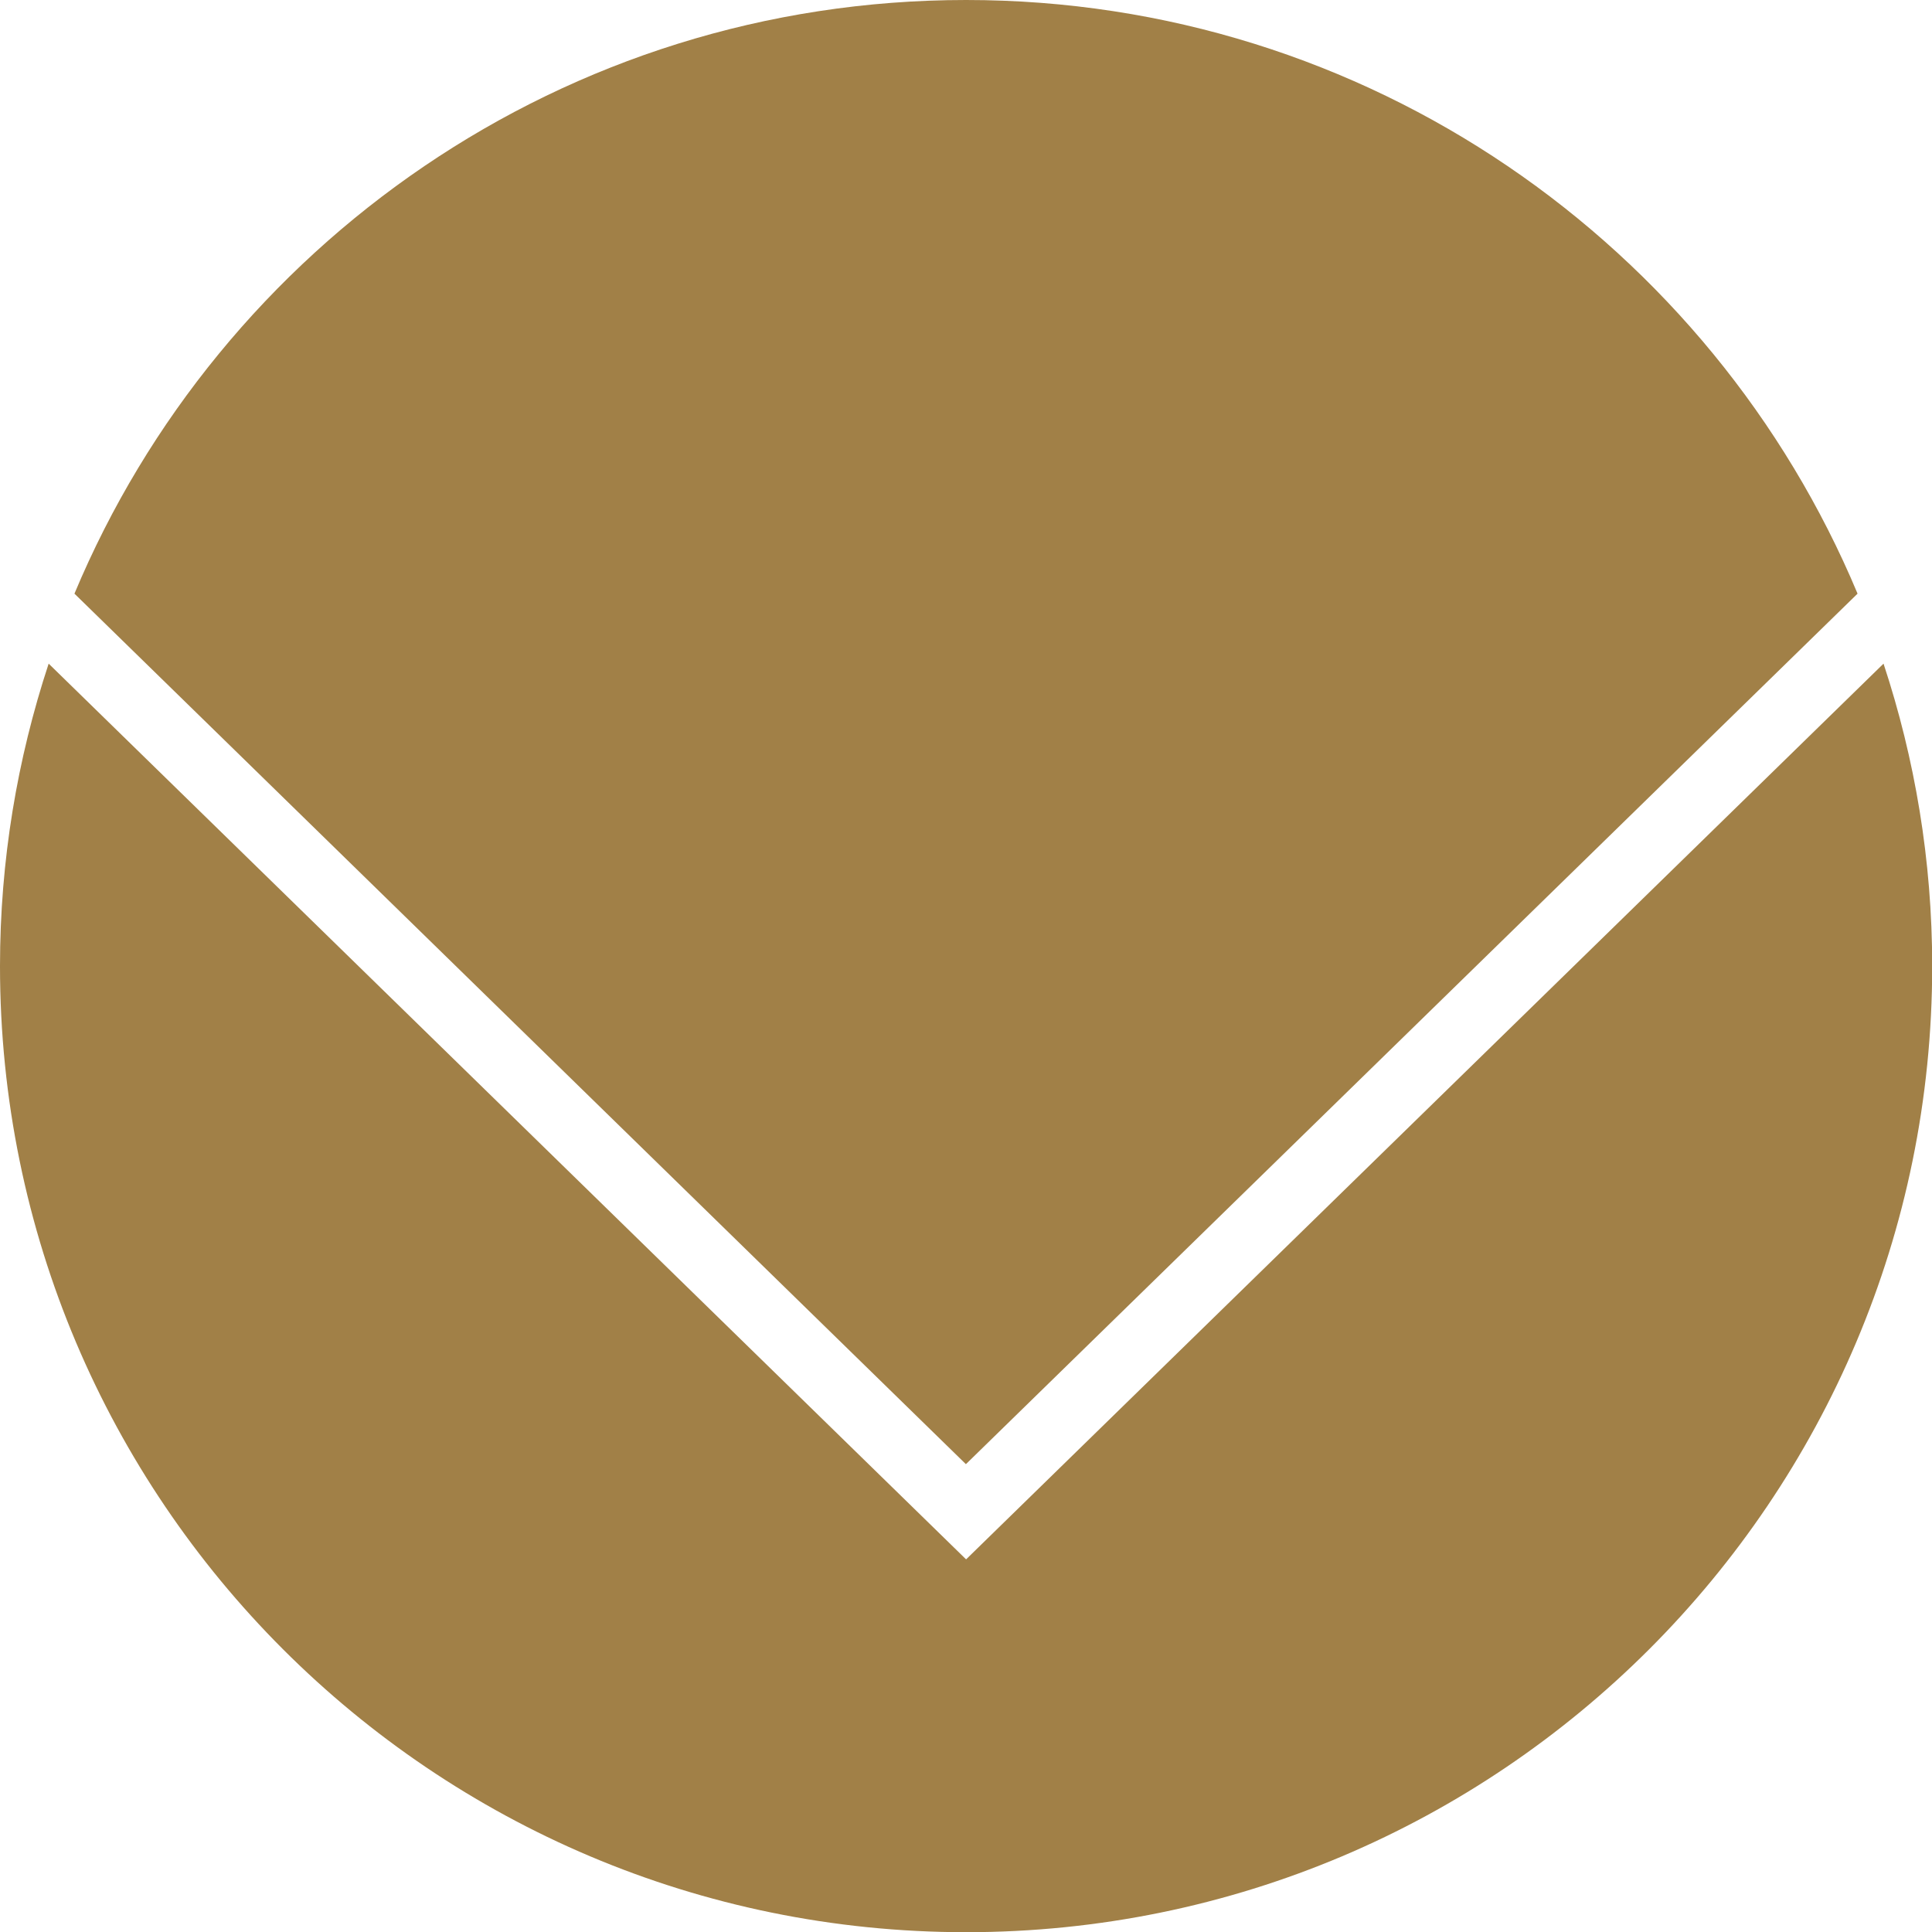
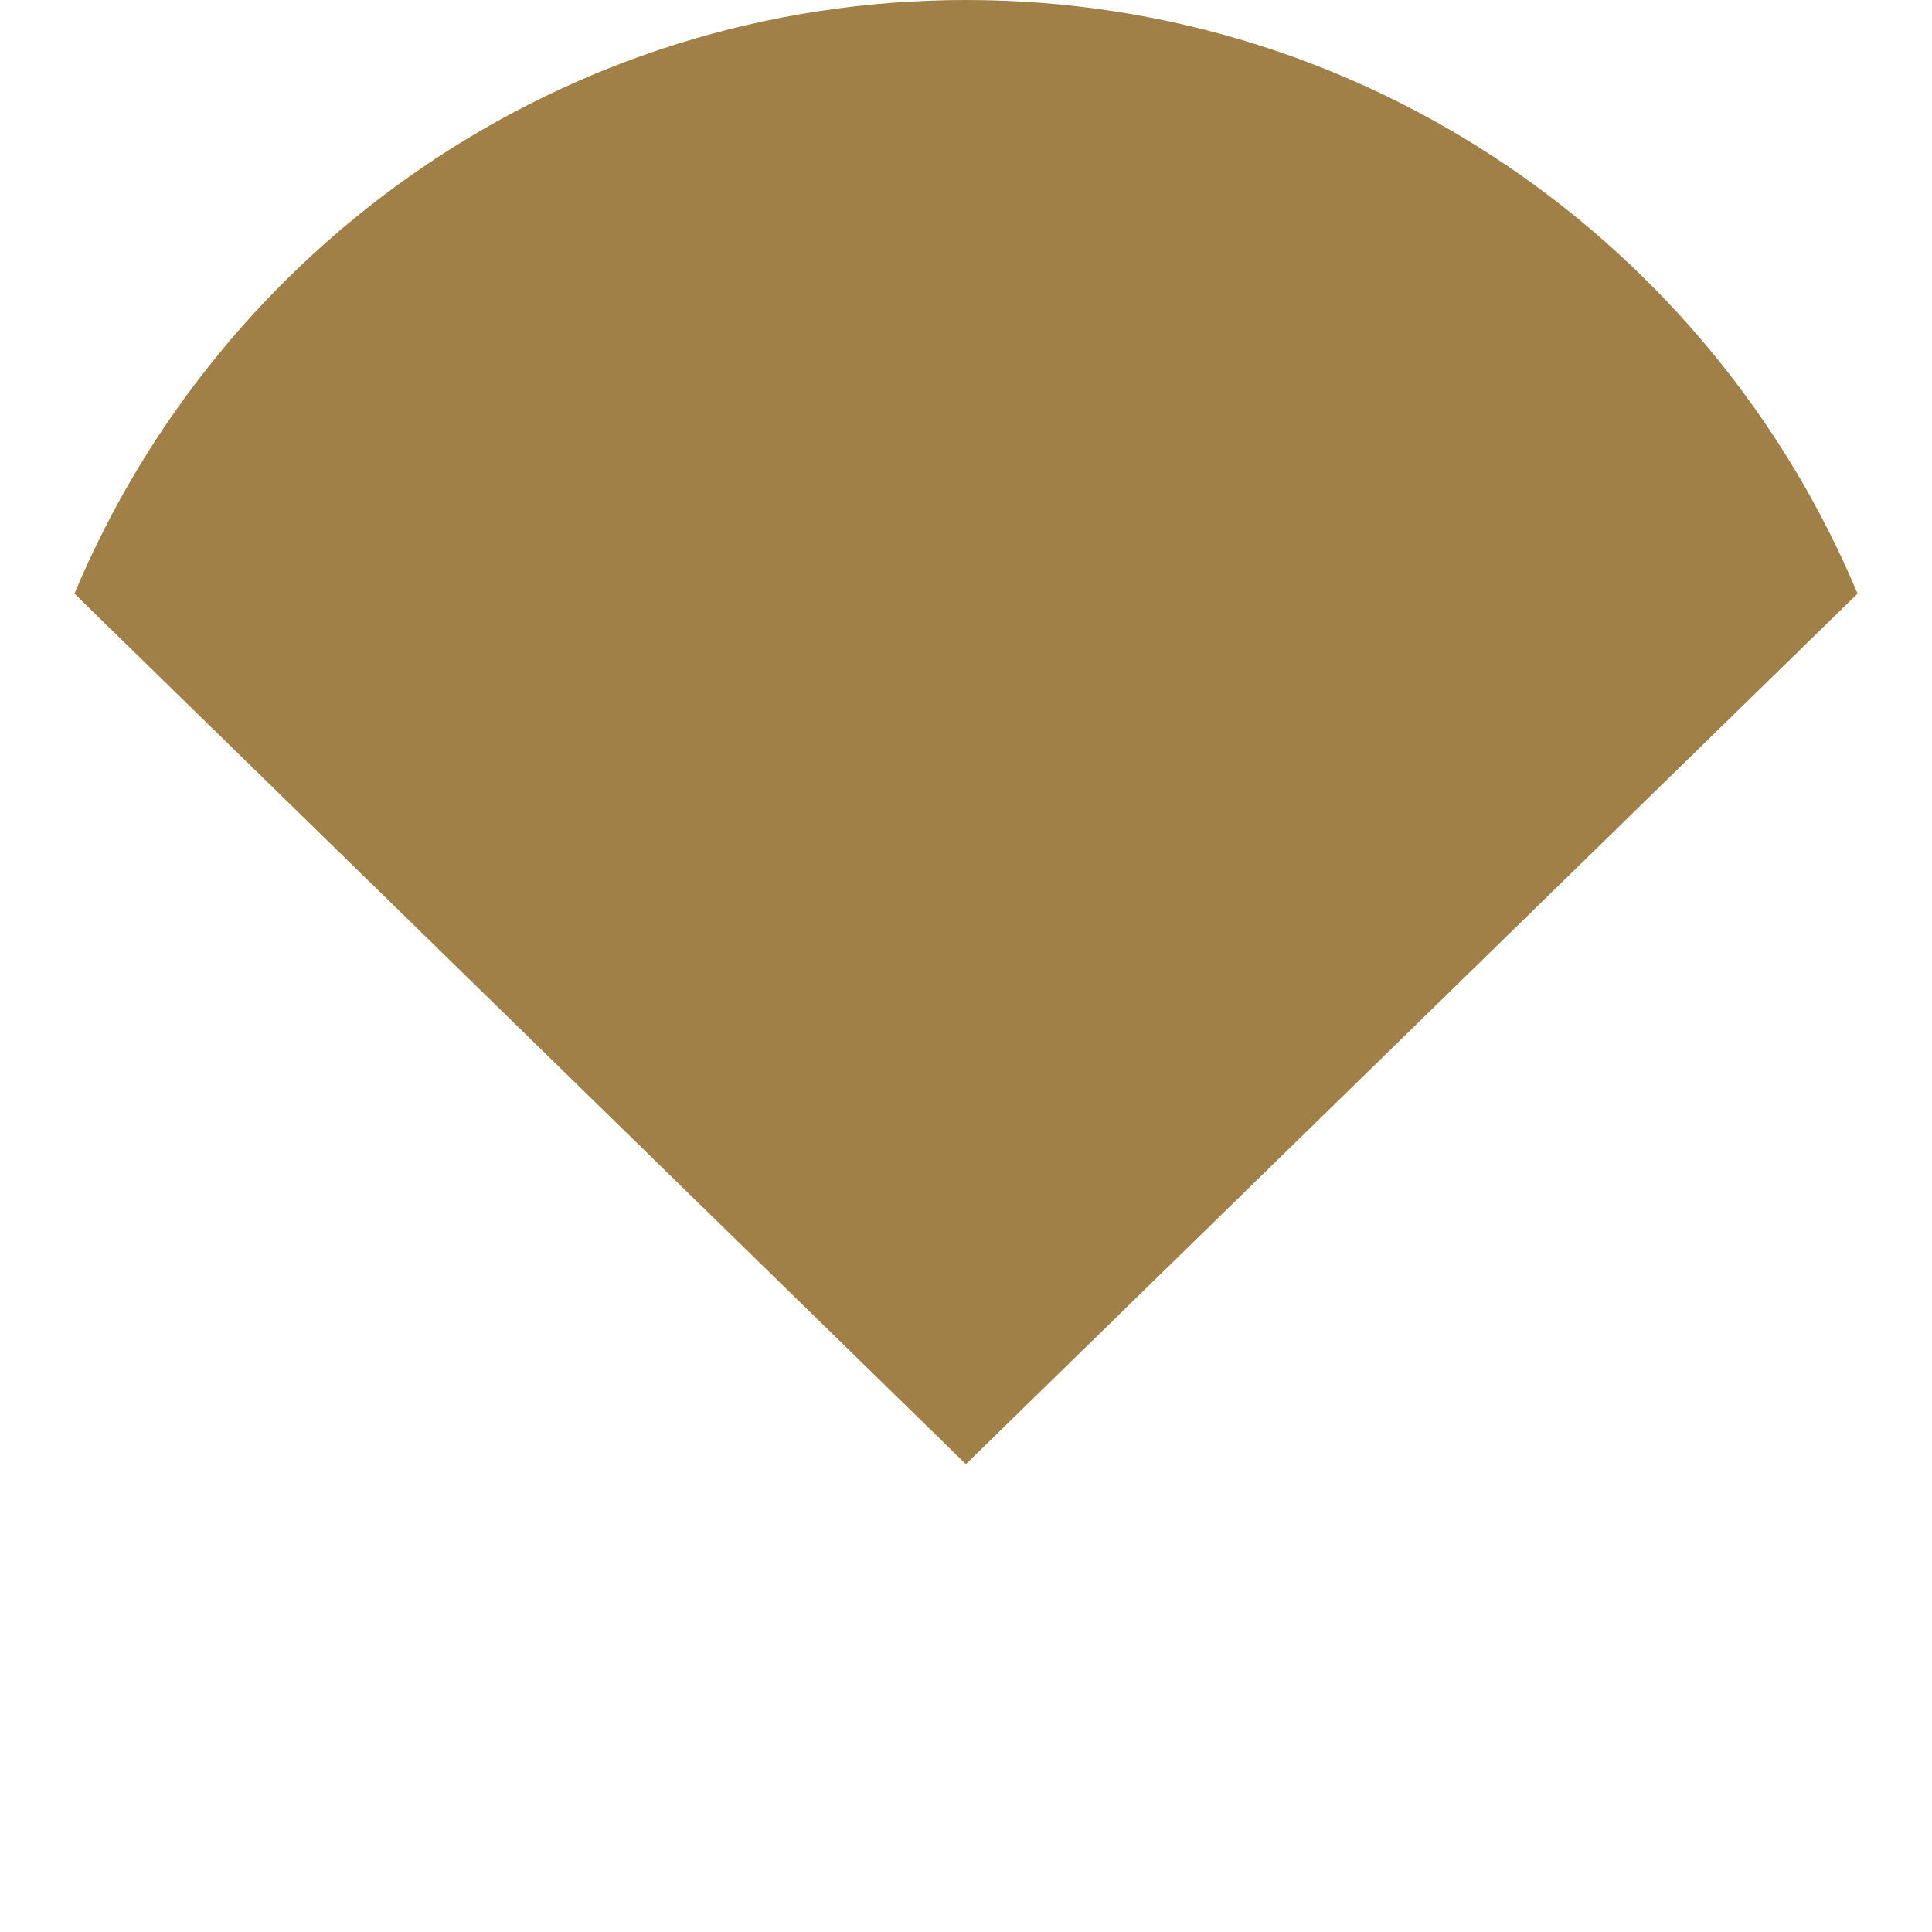
<svg xmlns="http://www.w3.org/2000/svg" id="_レイヤー_2" viewBox="0 0 99.65 99.65">
  <defs>
    <style>.cls-1{fill:#a18047;}</style>
  </defs>
  <g id="_レイヤー_1-2">
    <g>
-       <path class="cls-1" d="M95.81,30.62C88.29,12.64,70.53,0,49.83,0h0C29.12,0,11.36,12.64,3.84,30.62l45.98,44.9L95.81,30.62Z" />
-       <path class="cls-1" d="M49.83,80.43L2.51,34.23c-1.62,4.91-2.51,10.15-2.51,15.6H0c0,27.52,22.31,49.83,49.83,49.83h0c27.52,0,49.83-22.31,49.83-49.83h0c0-5.45-.89-10.69-2.51-15.6l-47.32,46.2Z" />
+       <path class="cls-1" d="M95.81,30.62C88.29,12.64,70.53,0,49.83,0h0C29.12,0,11.36,12.64,3.84,30.62l45.98,44.9Z" />
    </g>
  </g>
</svg>